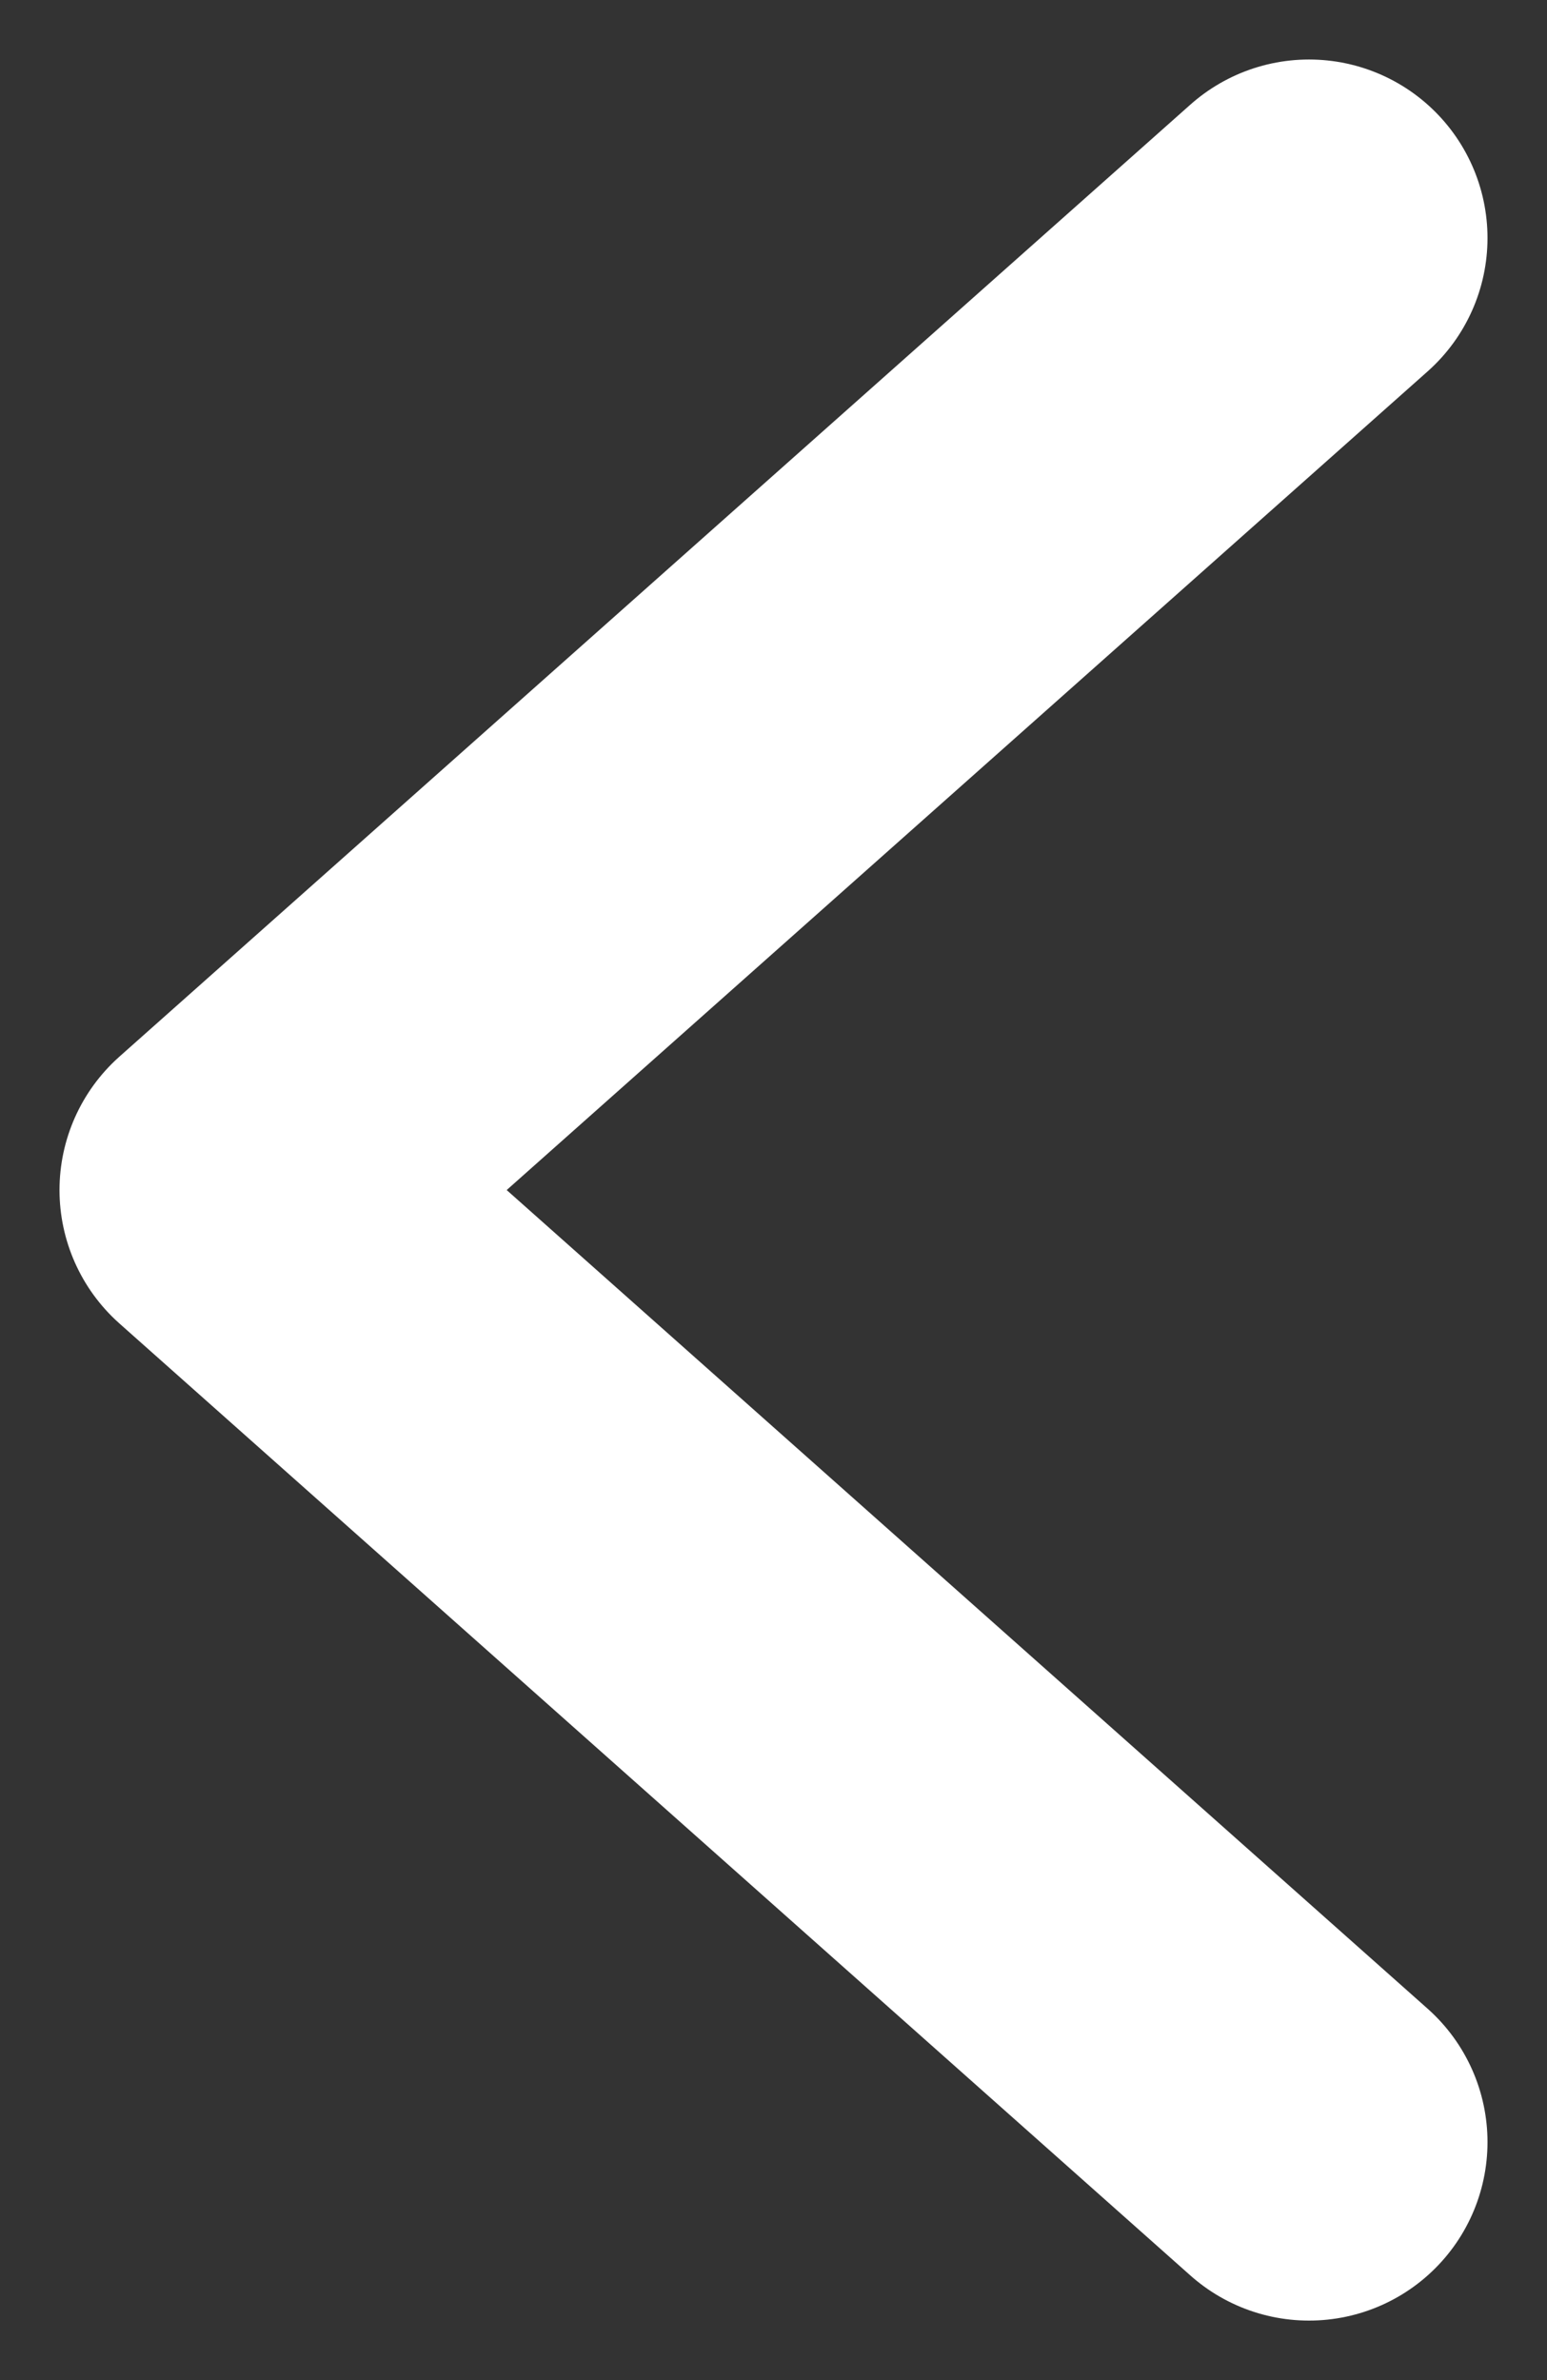
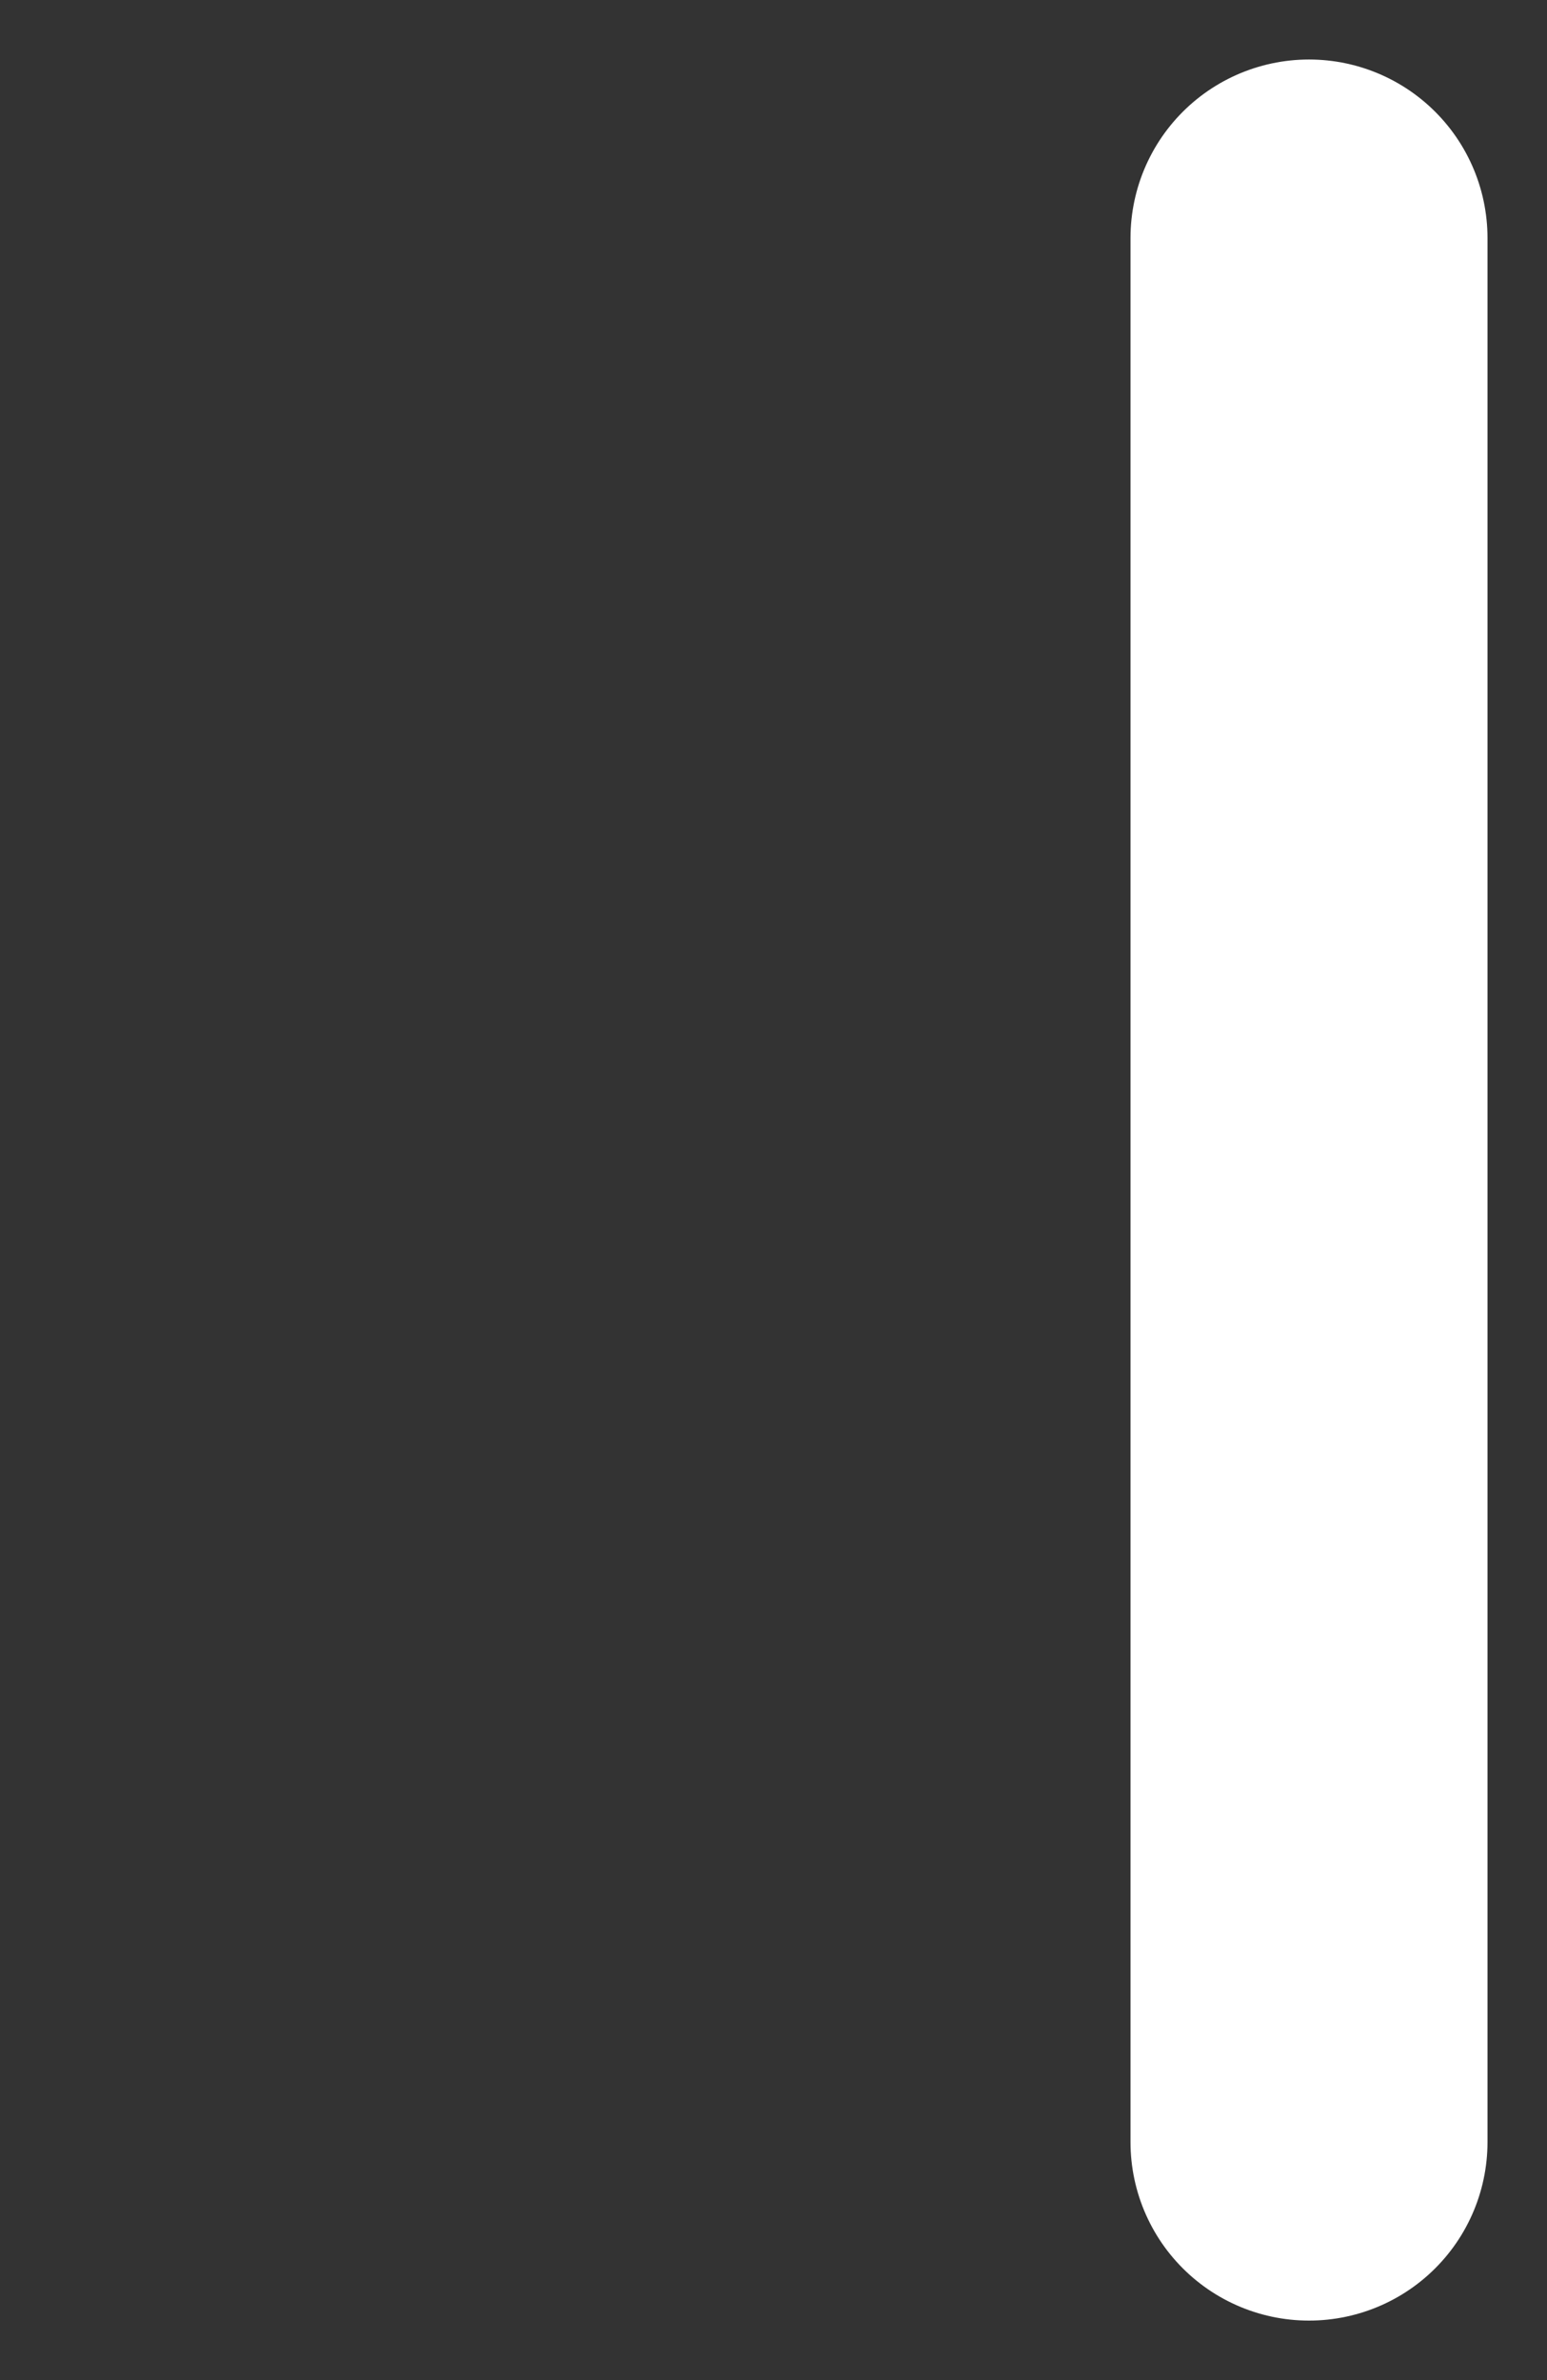
<svg xmlns="http://www.w3.org/2000/svg" width="13" height="20" viewBox="0 0 13 20" fill="none">
  <rect x="0" y="0" width="13" height="20" fill="#333333" stroke="none" />
-   <path d="M11 18L2 10L11 2" stroke="white" stroke-width="3" stroke-linecap="round" stroke-linejoin="round" />
+   <path d="M11 18L11 2" stroke="white" stroke-width="3" stroke-linecap="round" stroke-linejoin="round" />
</svg>